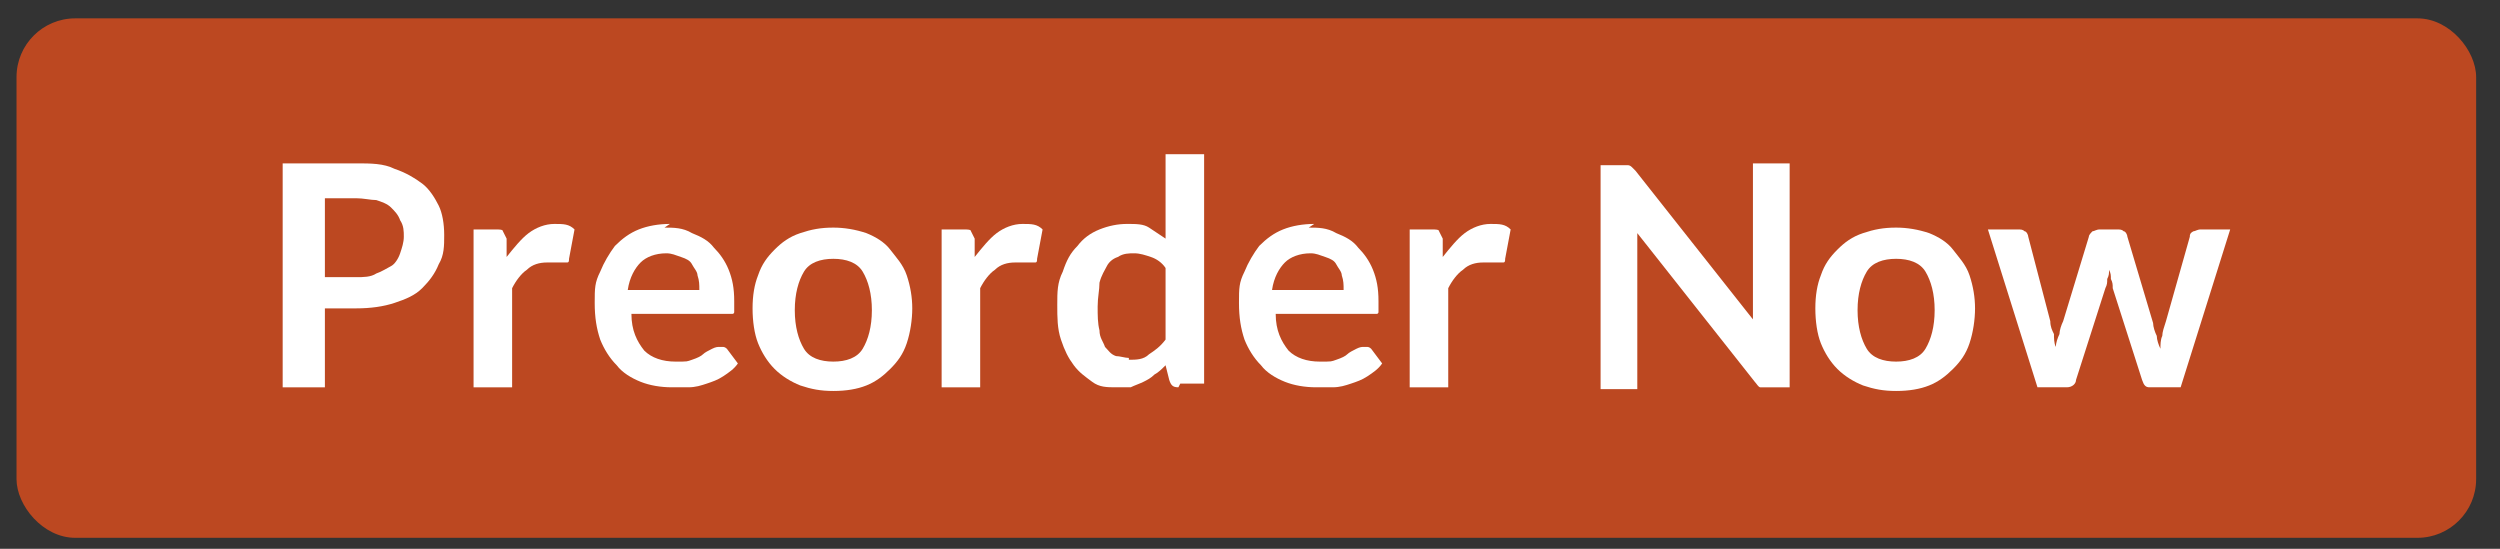
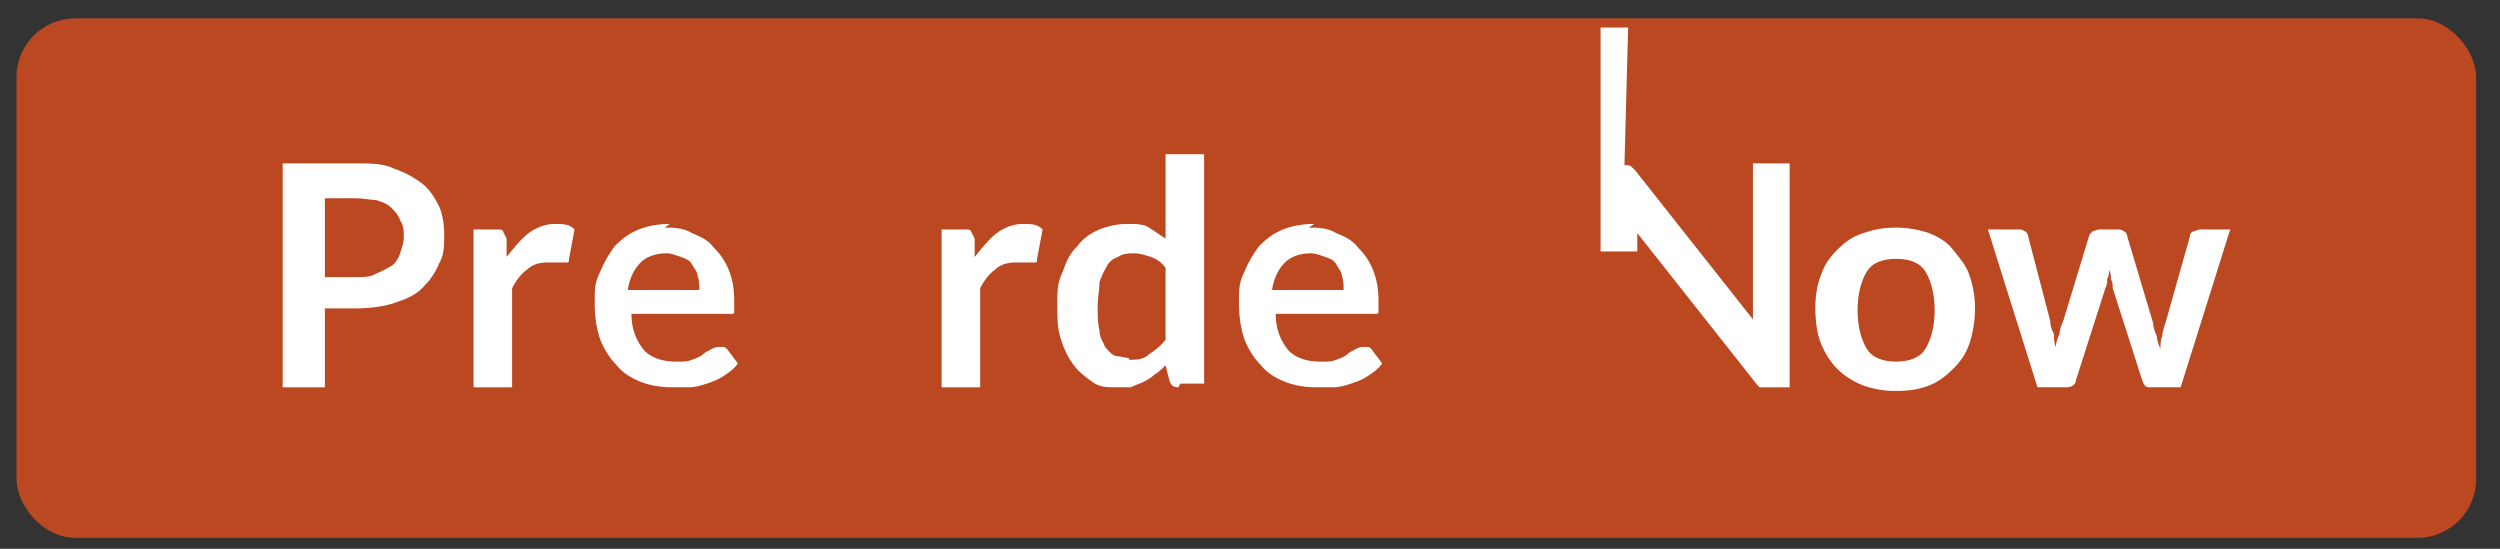
<svg xmlns="http://www.w3.org/2000/svg" id="Layer_1" version="1.1" viewBox="0 0 136.2 29.9">
  <rect x="0" y="0" width="136.2" height="29.9" fill="#333333" stroke="none" />
  <defs>
    <style>
      .st0 {
        fill: #bc4821;
      }

      .st1 {
        fill: #fff;
      }
    </style>
  </defs>
  <rect class="st0" x=".9" y="1" width="134" height="28.3" rx="3.2" ry="3.2" />
  <g>
    <path class="st1" d="M17.7,16.8v4.3h-2.3v-12.2h4c.8,0,1.5,0,2.1.3.6.2,1.1.5,1.5.8.4.3.7.8.9,1.2s.3,1,.3,1.6,0,1.1-.3,1.6c-.2.5-.5.9-.9,1.3-.4.4-.9.6-1.5.8s-1.3.3-2.1.3h-1.7ZM17.7,15.1h1.7c.4,0,.8,0,1.1-.2.3-.1.6-.3.8-.4s.4-.4.5-.7c.1-.3.2-.6.2-.9s0-.6-.2-.9c-.1-.3-.3-.5-.5-.7-.2-.2-.5-.3-.8-.4-.3,0-.7-.1-1.1-.1h-1.7v4.4Z" />
    <path class="st1" d="M25.8,21.1v-8.6h1.2c.2,0,.4,0,.4.1,0,0,.1.2.2.4v1c.4-.5.8-1,1.2-1.3.4-.3.9-.5,1.4-.5s.8,0,1.1.3l-.3,1.6c0,.1,0,.2-.1.2,0,0-.1,0-.2,0s-.2,0-.3,0c-.1,0-.3,0-.6,0-.4,0-.8.1-1.1.4-.3.2-.6.6-.8,1v5.4h-2.1Z" />
    <path class="st1" d="M36.2,12.4c.5,0,1,0,1.5.3.5.2.9.4,1.2.8.3.3.6.7.8,1.2s.3,1,.3,1.7,0,.3,0,.4c0,.1,0,.2,0,.2,0,0,0,.1-.1.1,0,0-.1,0-.2,0h-5.3c0,.9.3,1.5.7,2,.4.4,1,.6,1.7.6s.6,0,.9-.1.5-.2.6-.3.3-.2.5-.3.3-.1.4-.1.2,0,.2,0,.1,0,.2.1l.6.8c-.2.3-.5.5-.8.7-.3.2-.6.3-.9.4-.3.1-.6.2-1,.2-.3,0-.6,0-.9,0-.6,0-1.2-.1-1.7-.3s-1-.5-1.3-.9c-.4-.4-.7-.9-.9-1.4-.2-.6-.3-1.2-.3-2s0-1.1.3-1.7c.2-.5.5-1,.8-1.4.4-.4.8-.7,1.3-.9.5-.2,1.1-.3,1.7-.3ZM36.3,13.8c-.6,0-1.1.2-1.4.5-.3.3-.6.8-.7,1.5h3.9c0-.3,0-.5-.1-.8,0-.2-.2-.4-.3-.6s-.3-.3-.6-.4-.5-.2-.8-.2Z" />
-     <path class="st1" d="M45.4,12.4c.6,0,1.2.1,1.8.3.5.2,1,.5,1.3.9s.7.8.9,1.4c.2.6.3,1.2.3,1.8s-.1,1.3-.3,1.9-.5,1-.9,1.4-.8.7-1.3.9c-.5.2-1.1.3-1.8.3s-1.2-.1-1.8-.3c-.5-.2-1-.5-1.4-.9s-.7-.9-.9-1.4-.3-1.2-.3-1.9.1-1.3.3-1.8c.2-.6.5-1,.9-1.4s.8-.7,1.4-.9,1.1-.3,1.8-.3ZM45.4,19.7c.7,0,1.3-.2,1.6-.7.3-.5.5-1.2.5-2.1s-.2-1.6-.5-2.1c-.3-.5-.9-.7-1.6-.7s-1.3.2-1.6.7c-.3.5-.5,1.2-.5,2.1s.2,1.6.5,2.1c.3.5.9.7,1.6.7Z" />
    <path class="st1" d="M51.3,21.1v-8.6h1.2c.2,0,.4,0,.4.1,0,0,.1.2.2.4v1c.4-.5.8-1,1.2-1.3.4-.3.9-.5,1.4-.5s.8,0,1.1.3l-.3,1.6c0,.1,0,.2-.1.2,0,0-.1,0-.2,0s-.2,0-.3,0c-.1,0-.3,0-.6,0-.4,0-.8.1-1.1.4-.3.2-.6.6-.8,1v5.4h-2.1Z" />
    <path class="st1" d="M64.2,21.1c-.3,0-.4-.1-.5-.4l-.2-.8c-.2.2-.4.4-.6.5-.2.2-.4.3-.6.4-.2.1-.5.2-.7.3-.3,0-.5,0-.8,0-.5,0-.9,0-1.3-.3s-.7-.5-1-.9c-.3-.4-.5-.8-.7-1.4-.2-.6-.2-1.2-.2-1.9s0-1.2.3-1.8c.2-.6.4-1,.8-1.4.3-.4.7-.7,1.2-.9s1-.3,1.5-.3.9,0,1.2.2c.3.2.6.4.9.6v-4.6h2.1v12.5h-1.3ZM61.5,19.6c.4,0,.8,0,1.1-.3.3-.2.6-.4.9-.8v-3.9c-.2-.3-.5-.5-.8-.6-.3-.1-.6-.2-.9-.2s-.6,0-.9.2c-.3.1-.5.3-.6.5s-.3.5-.4.9c0,.4-.1.8-.1,1.3s0,.9.1,1.3c0,.4.2.6.3.9.2.2.3.4.6.5.2,0,.5.1.7.1Z" />
    <path class="st1" d="M71.3,12.4c.5,0,1,0,1.5.3.5.2.9.4,1.2.8.3.3.6.7.8,1.2s.3,1,.3,1.7,0,.3,0,.4c0,.1,0,.2,0,.2,0,0,0,.1-.1.1,0,0-.1,0-.2,0h-5.3c0,.9.3,1.5.7,2,.4.4,1,.6,1.7.6s.6,0,.9-.1.5-.2.6-.3.3-.2.5-.3.3-.1.4-.1.2,0,.2,0,.1,0,.2.1l.6.8c-.2.3-.5.5-.8.7-.3.2-.6.3-.9.4-.3.1-.6.2-1,.2-.3,0-.6,0-.9,0-.6,0-1.2-.1-1.7-.3s-1-.5-1.3-.9c-.4-.4-.7-.9-.9-1.4-.2-.6-.3-1.2-.3-2s0-1.1.3-1.7c.2-.5.5-1,.8-1.4.4-.4.8-.7,1.3-.9.5-.2,1.1-.3,1.7-.3ZM71.4,13.8c-.6,0-1.1.2-1.4.5-.3.3-.6.8-.7,1.5h3.9c0-.3,0-.5-.1-.8,0-.2-.2-.4-.3-.6s-.3-.3-.6-.4-.5-.2-.8-.2Z" />
-     <path class="st1" d="M76.8,21.1v-8.6h1.2c.2,0,.4,0,.4.1,0,0,.1.2.2.4v1c.4-.5.8-1,1.2-1.3.4-.3.9-.5,1.4-.5s.8,0,1.1.3l-.3,1.6c0,.1,0,.2-.1.2,0,0-.1,0-.2,0s-.2,0-.3,0c-.1,0-.3,0-.6,0-.4,0-.8.1-1.1.4-.3.2-.6.6-.8,1v5.4h-2.1Z" />
-     <path class="st1" d="M88.5,9c0,0,.1,0,.2,0,0,0,.1,0,.2.1,0,0,.1.1.2.2l6.4,8.1c0-.2,0-.4,0-.6,0-.2,0-.4,0-.5v-7.4h2v12.2h-1.2c-.2,0-.3,0-.4,0-.1,0-.2-.2-.3-.3l-6.4-8.1c0,.2,0,.4,0,.5,0,.2,0,.3,0,.5v7.5h-2v-12.2h1.2c.1,0,.2,0,.3,0Z" />
+     <path class="st1" d="M88.5,9c0,0,.1,0,.2,0,0,0,.1,0,.2.1,0,0,.1.1.2.2l6.4,8.1c0-.2,0-.4,0-.6,0-.2,0-.4,0-.5v-7.4h2v12.2h-1.2c-.2,0-.3,0-.4,0-.1,0-.2-.2-.3-.3l-6.4-8.1c0,.2,0,.4,0,.5,0,.2,0,.3,0,.5h-2v-12.2h1.2c.1,0,.2,0,.3,0Z" />
    <path class="st1" d="M103.3,12.4c.6,0,1.2.1,1.8.3.5.2,1,.5,1.3.9s.7.8.9,1.4c.2.6.3,1.2.3,1.8s-.1,1.3-.3,1.9-.5,1-.9,1.4-.8.7-1.3.9c-.5.2-1.1.3-1.8.3s-1.2-.1-1.8-.3c-.5-.2-1-.5-1.4-.9s-.7-.9-.9-1.4-.3-1.2-.3-1.9.1-1.3.3-1.8c.2-.6.5-1,.9-1.4s.8-.7,1.4-.9,1.1-.3,1.8-.3ZM103.3,19.7c.7,0,1.3-.2,1.6-.7.3-.5.5-1.2.5-2.1s-.2-1.6-.5-2.1c-.3-.5-.9-.7-1.6-.7s-1.3.2-1.6.7c-.3.5-.5,1.2-.5,2.1s.2,1.6.5,2.1c.3.5.9.7,1.6.7Z" />
    <path class="st1" d="M108.2,12.5h1.7c.2,0,.3,0,.4.1.1,0,.2.2.2.3l1.2,4.6c0,.3.1.5.2.7,0,.2,0,.5.1.7,0-.2.1-.5.2-.7,0-.2.1-.5.2-.7l1.4-4.6c0-.1.1-.2.2-.3.1,0,.2-.1.4-.1h.9c.2,0,.3,0,.4.1.1,0,.2.2.2.3l1.4,4.7c0,.2.1.5.2.7,0,.2.1.5.2.7,0-.2,0-.5.1-.7,0-.2.1-.5.2-.8l1.3-4.6c0-.1,0-.2.2-.3.1,0,.2-.1.4-.1h1.6l-2.7,8.6h-1.7c-.2,0-.3-.1-.4-.4l-1.6-5c0-.2,0-.3-.1-.5,0-.2,0-.3-.1-.5,0,.2,0,.3-.1.5,0,.2,0,.3-.1.5l-1.6,5c0,.2-.2.4-.5.4h-1.6l-2.7-8.6Z" />
  </g>
</svg>